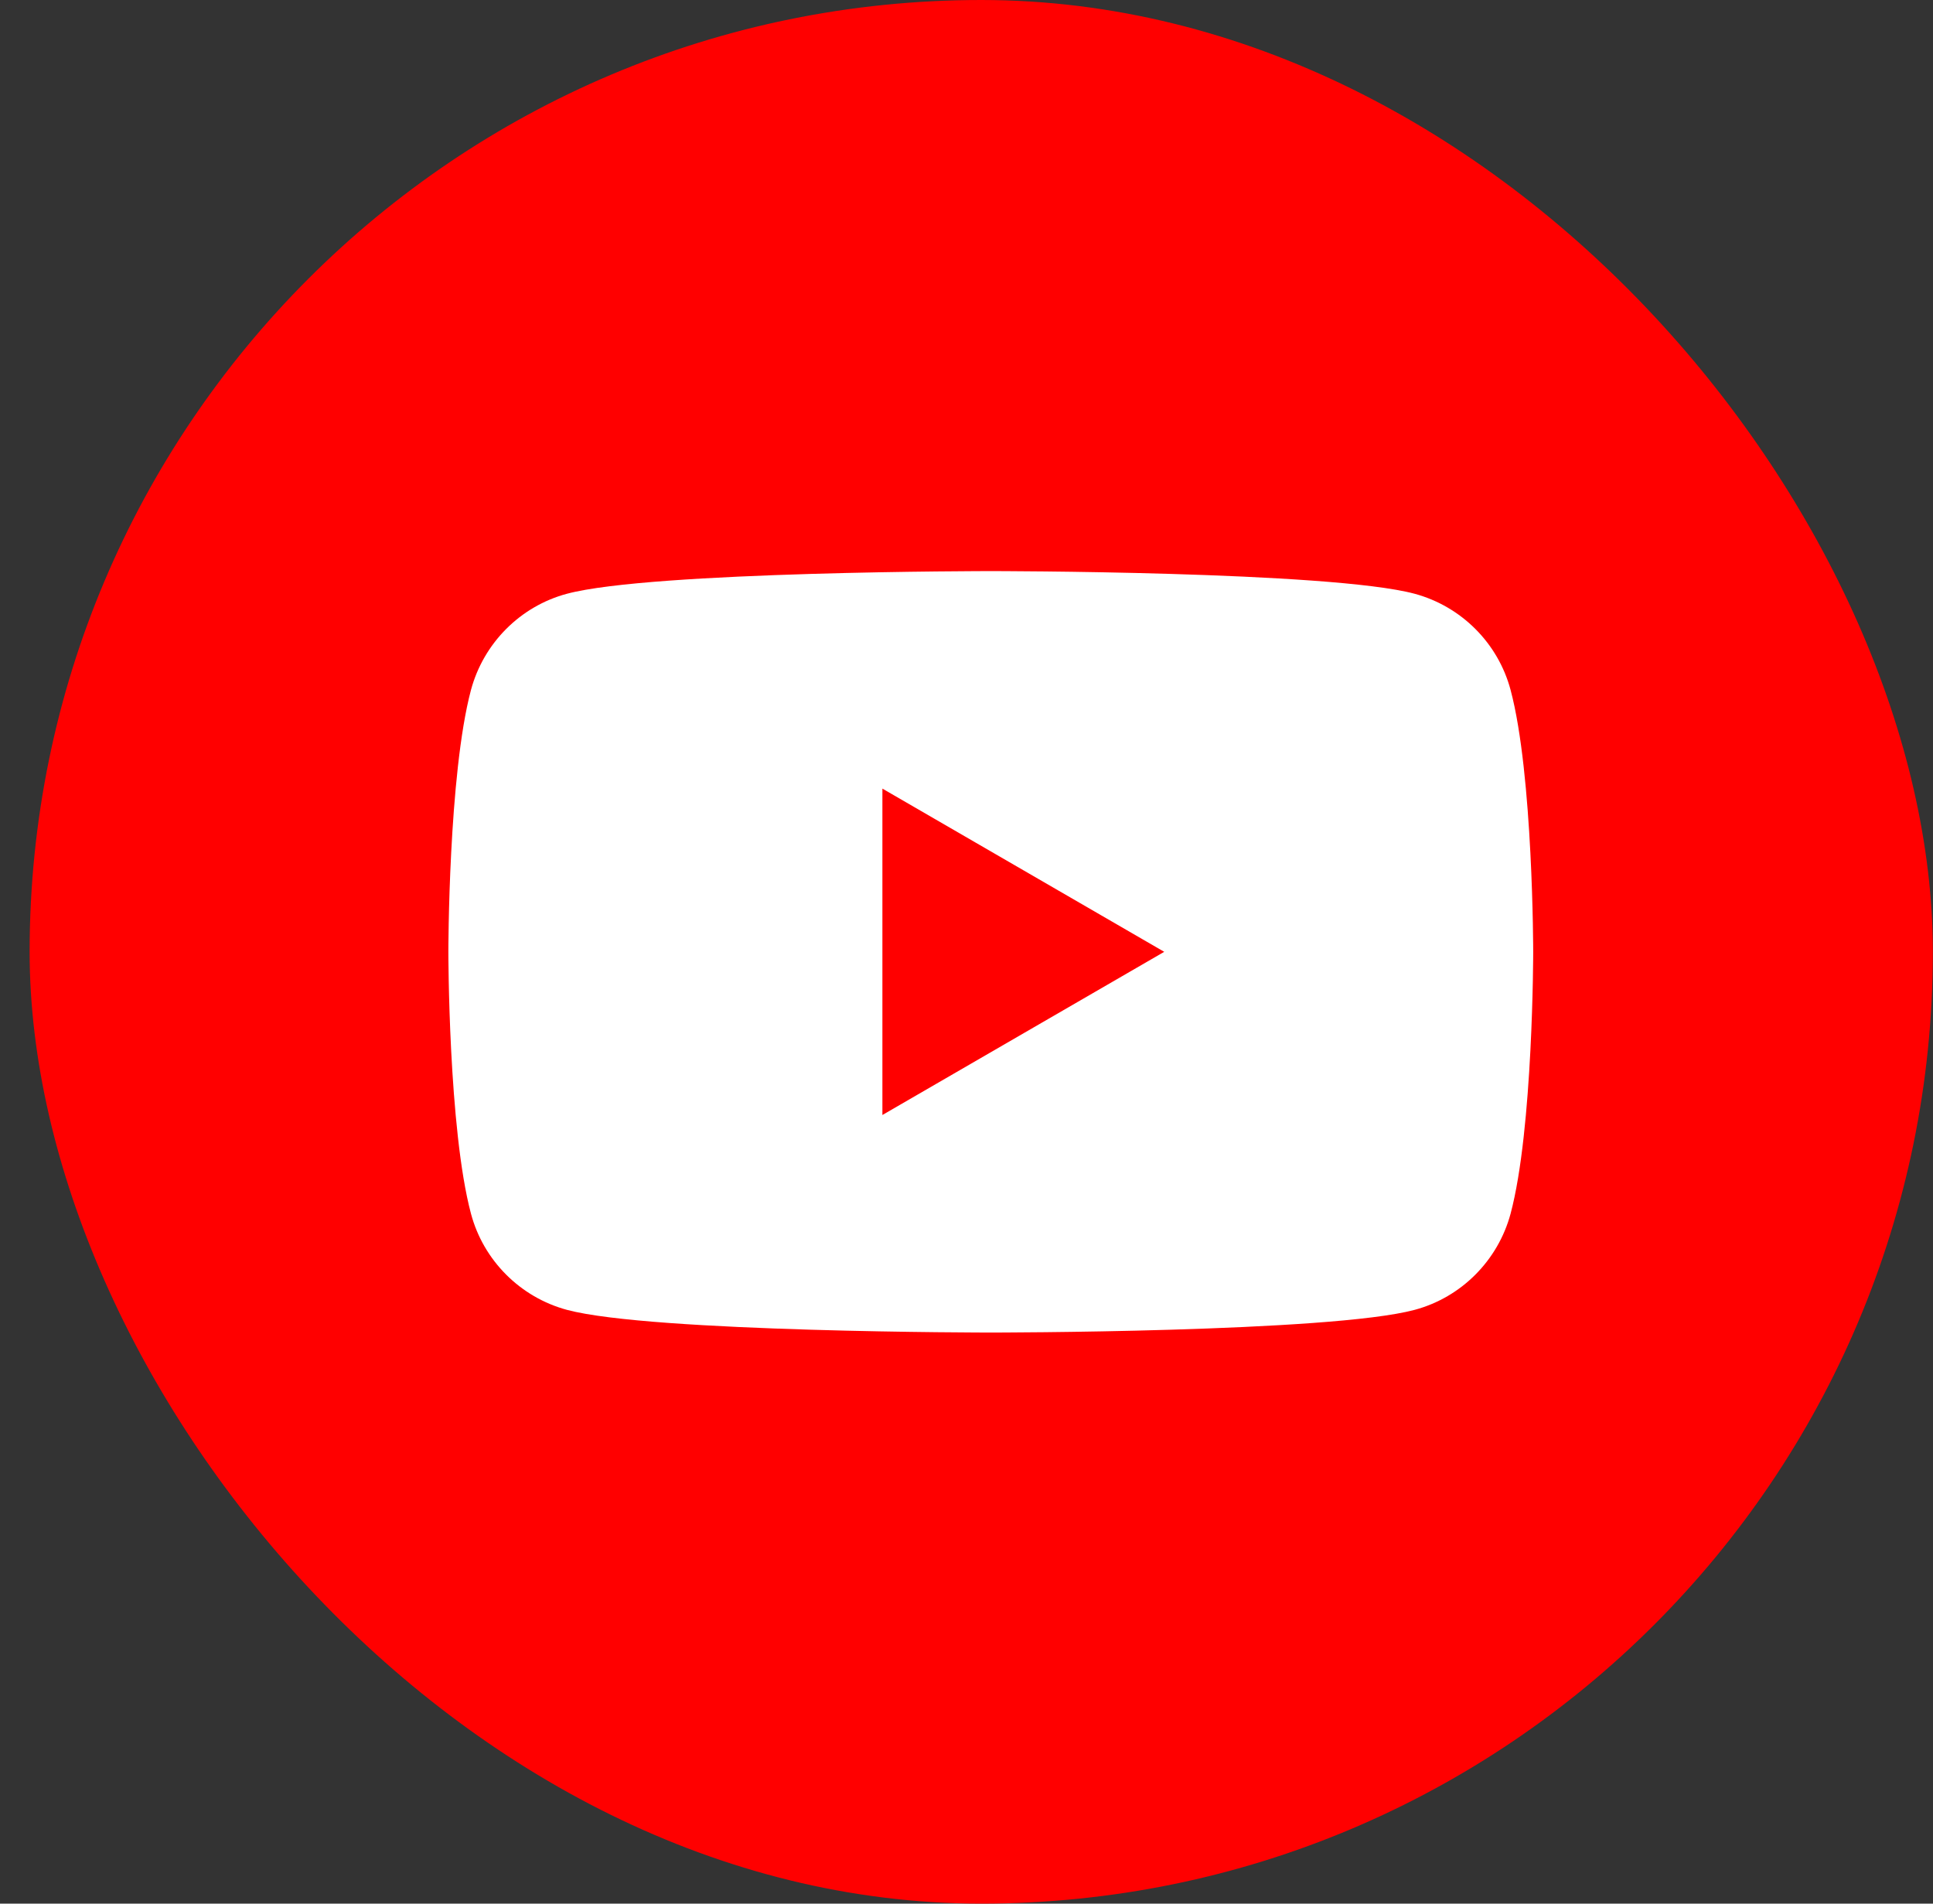
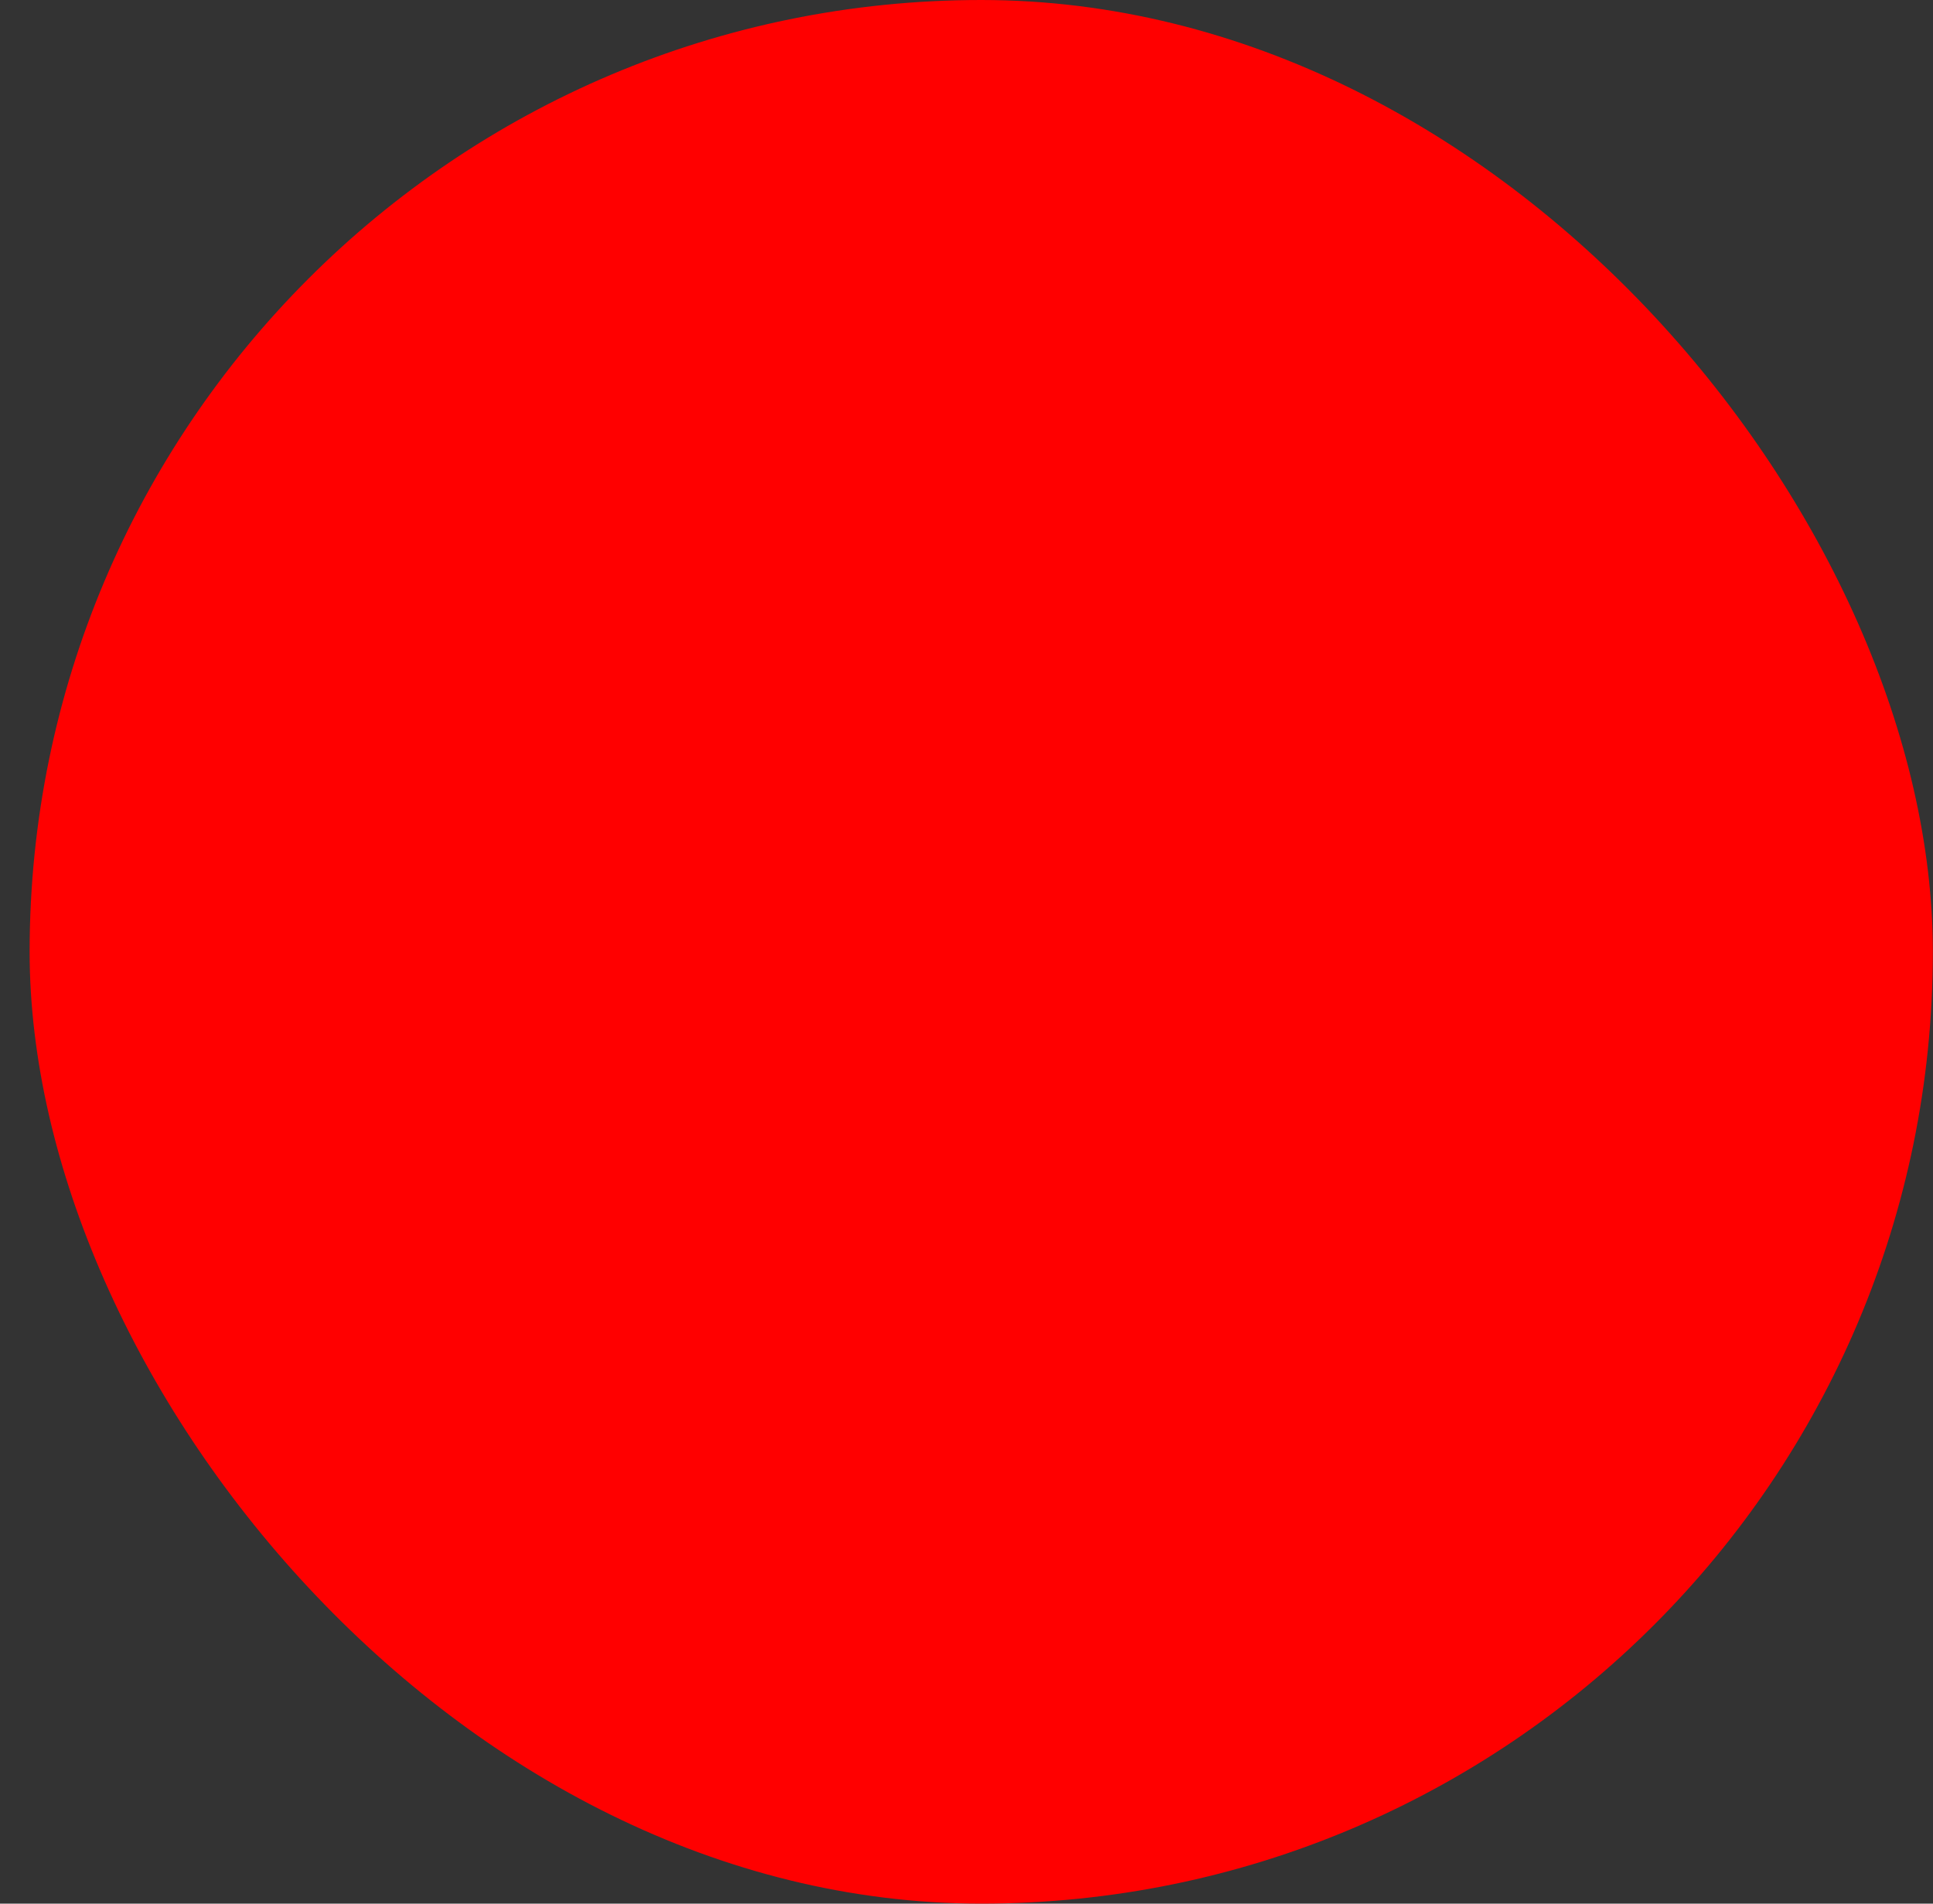
<svg xmlns="http://www.w3.org/2000/svg" width="65" height="64" viewBox="0 0 65 64" fill="none">
  <rect x="0" y="0" width="65" height="64" fill="#333333" stroke="none" />
  <g clip-path="url(#clip0_3_27176)">
    <rect x="0.996" width="63.999" height="63.999" fill="#FF0000" />
-     <path d="M50.796 23.197C50.378 21.626 49.142 20.387 47.569 19.962C44.726 19.2 33.316 19.2 33.316 19.2C33.316 19.2 21.913 19.2 19.064 19.962C17.497 20.381 16.261 21.62 15.837 23.197C15.077 26.048 15.077 32 15.077 32C15.077 32 15.077 37.952 15.837 40.803C16.255 42.373 17.491 43.613 19.064 44.037C21.913 44.8 33.316 44.8 33.316 44.8C33.316 44.8 44.726 44.8 47.569 44.037C49.136 43.618 50.372 42.379 50.796 40.803C51.556 37.952 51.556 32 51.556 32C51.556 32 51.556 26.048 50.796 23.197Z" fill="white" />
-     <path d="M29.672 37.486L39.149 32L29.672 26.513V37.486Z" fill="#FF0000" />
  </g>
  <defs>
    <clipPath id="clip0_3_27176">
      <rect x="0.996" width="63.999" height="63.999" rx="32" fill="white" />
    </clipPath>
  </defs>
</svg>